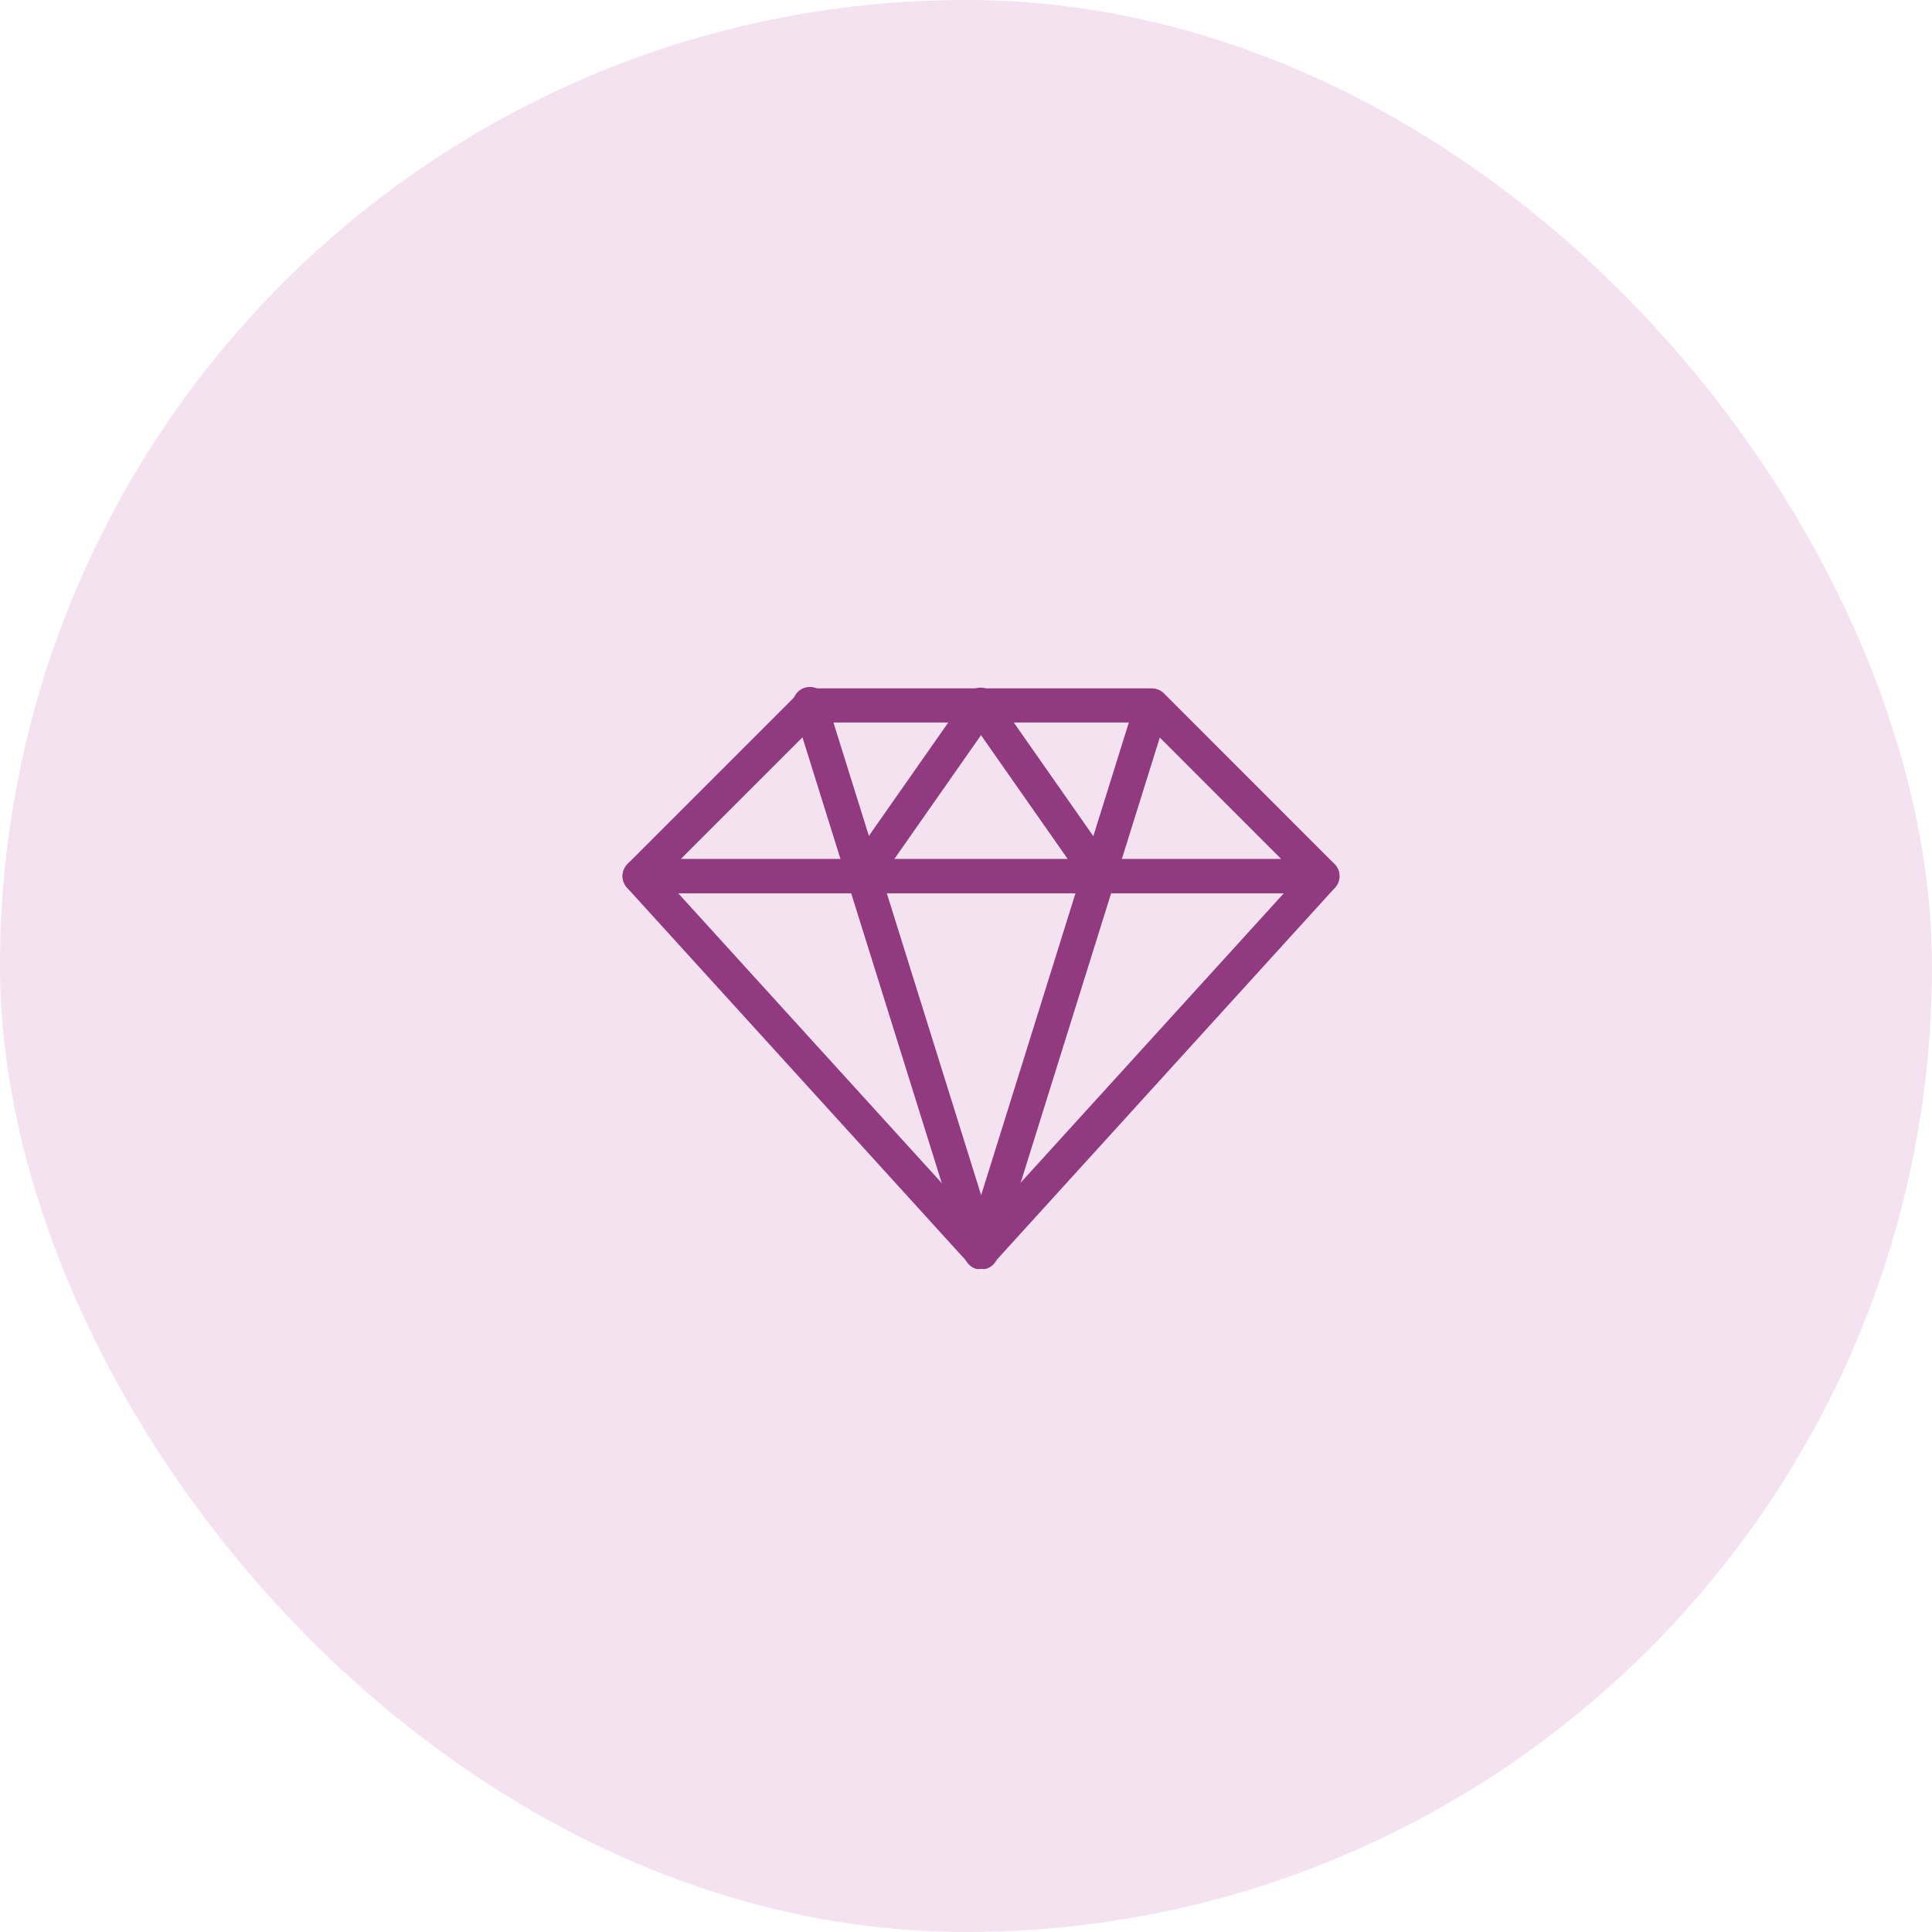
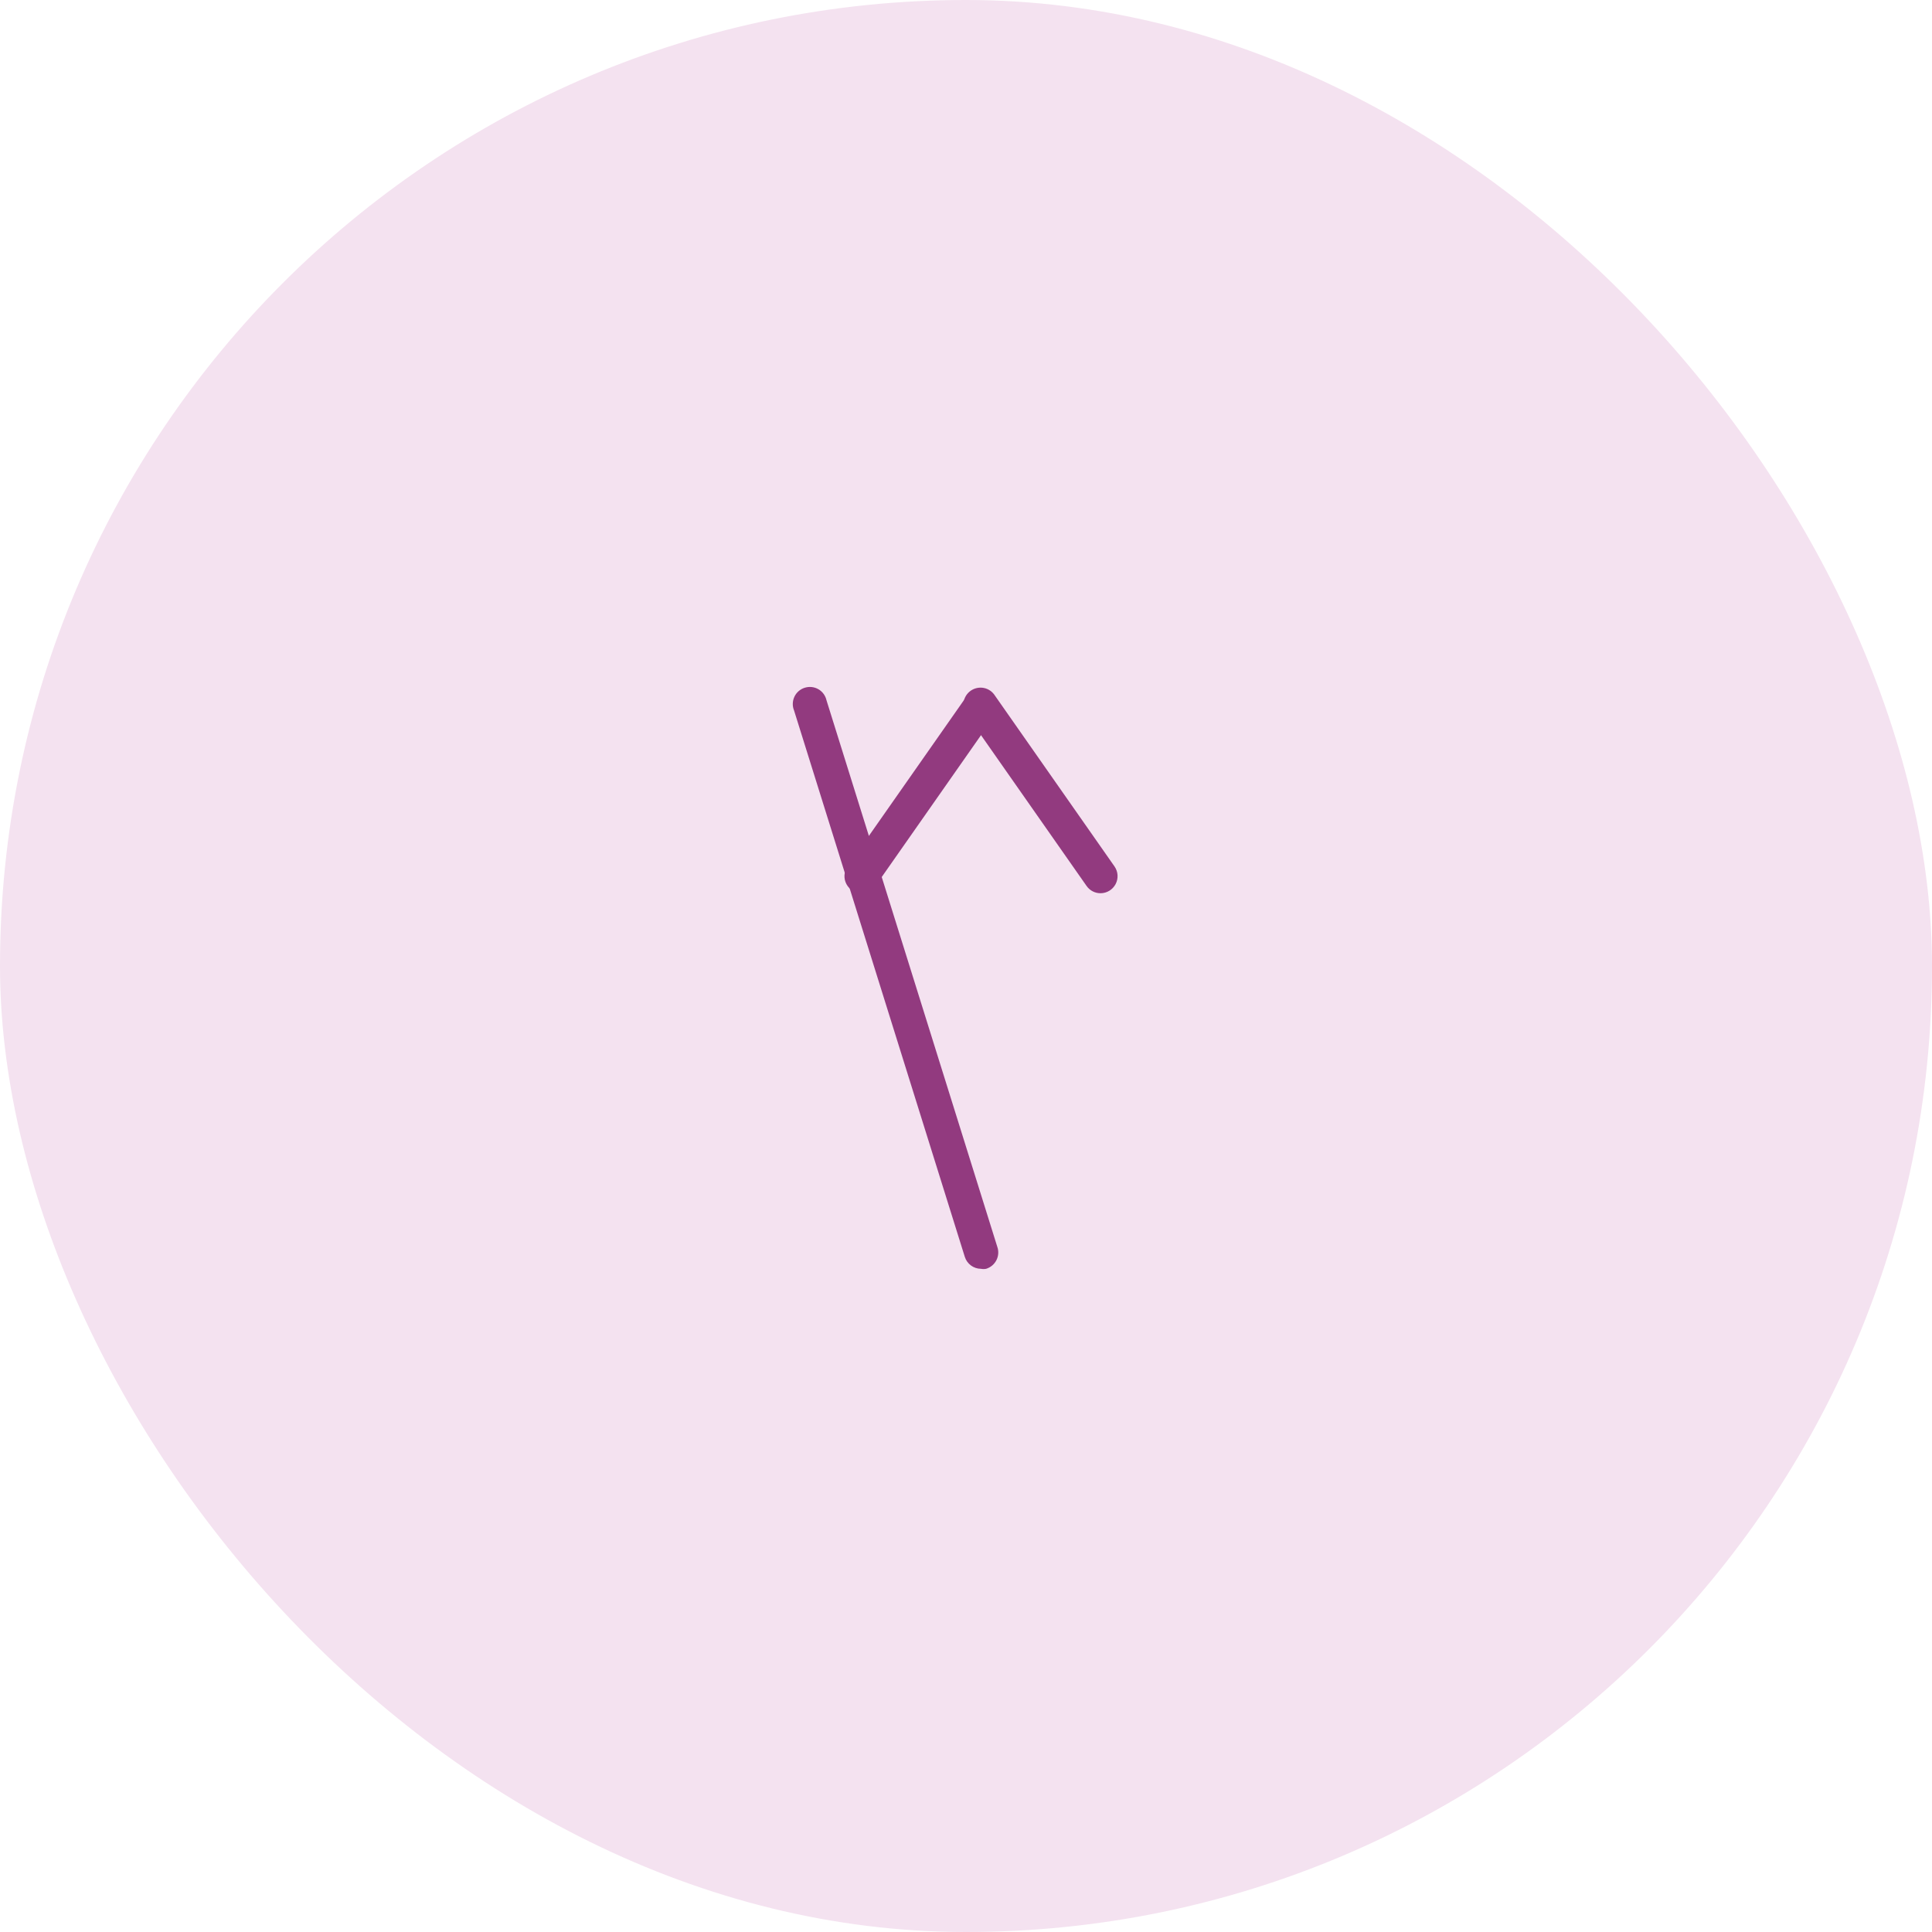
<svg xmlns="http://www.w3.org/2000/svg" fill="none" viewBox="0 0 60 60" height="60" width="60">
  <rect fill="#F4E2F0" rx="30" height="60" width="60" />
-   <path fill="#923A7F" d="M30.466 39.404C30.317 39.404 30.175 39.34 30.074 39.229L19.47 27.565C19.33 27.41 19.294 27.186 19.379 26.995C19.464 26.804 19.653 26.68 19.863 26.68H41.07C41.279 26.68 41.469 26.804 41.554 26.995C41.639 27.186 41.603 27.41 41.462 27.565L30.859 39.229C30.758 39.34 30.616 39.404 30.466 39.404ZM21.061 27.74L30.466 38.084L39.872 27.74H21.061Z" />
-   <path fill="#923A7F" d="M41.07 27.74H19.863C19.649 27.739 19.456 27.609 19.375 27.411C19.291 27.214 19.337 26.986 19.486 26.834L24.788 21.532C24.887 21.432 25.024 21.377 25.165 21.378H35.768C35.909 21.377 36.045 21.432 36.145 21.532L41.446 26.834C41.596 26.986 41.641 27.214 41.558 27.411C41.477 27.609 41.283 27.739 41.07 27.74ZM21.14 26.68H39.792L35.551 22.438H25.382L21.14 26.68Z" />
  <path fill="#923A7F" d="M30.466 39.404C30.236 39.403 30.032 39.253 29.963 39.033L24.661 22.067C24.604 21.929 24.608 21.775 24.67 21.64C24.732 21.505 24.849 21.403 24.991 21.359C25.133 21.314 25.286 21.33 25.415 21.404C25.544 21.478 25.636 21.604 25.668 21.749L30.97 38.715C31.02 38.851 31.011 39.004 30.946 39.133C30.881 39.263 30.765 39.361 30.625 39.404C30.572 39.414 30.519 39.414 30.466 39.404Z" />
-   <path fill="#923A7F" d="M30.466 39.404C30.413 39.415 30.36 39.415 30.307 39.404C30.03 39.315 29.876 39.02 29.963 38.741L35.264 21.776C35.369 21.521 35.651 21.39 35.914 21.473C36.176 21.555 36.331 21.825 36.272 22.094L30.97 39.059C30.892 39.269 30.69 39.407 30.466 39.404Z" />
  <path fill="#923A7F" d="M26.755 27.74C26.558 27.74 26.377 27.63 26.286 27.455C26.194 27.28 26.208 27.069 26.32 26.907L30.032 21.606C30.204 21.383 30.522 21.334 30.753 21.496C30.985 21.656 31.05 21.97 30.901 22.21L27.19 27.512C27.09 27.655 26.929 27.74 26.755 27.74Z" />
  <path fill="#923A7F" d="M34.178 27.74C34.004 27.74 33.842 27.656 33.743 27.512L30.032 22.211C29.943 22.095 29.904 21.95 29.927 21.805C29.948 21.662 30.029 21.533 30.148 21.45C30.267 21.368 30.416 21.337 30.558 21.366C30.701 21.395 30.824 21.483 30.901 21.606L34.612 26.908C34.725 27.07 34.738 27.28 34.647 27.455C34.555 27.63 34.375 27.74 34.178 27.74Z" />
</svg>